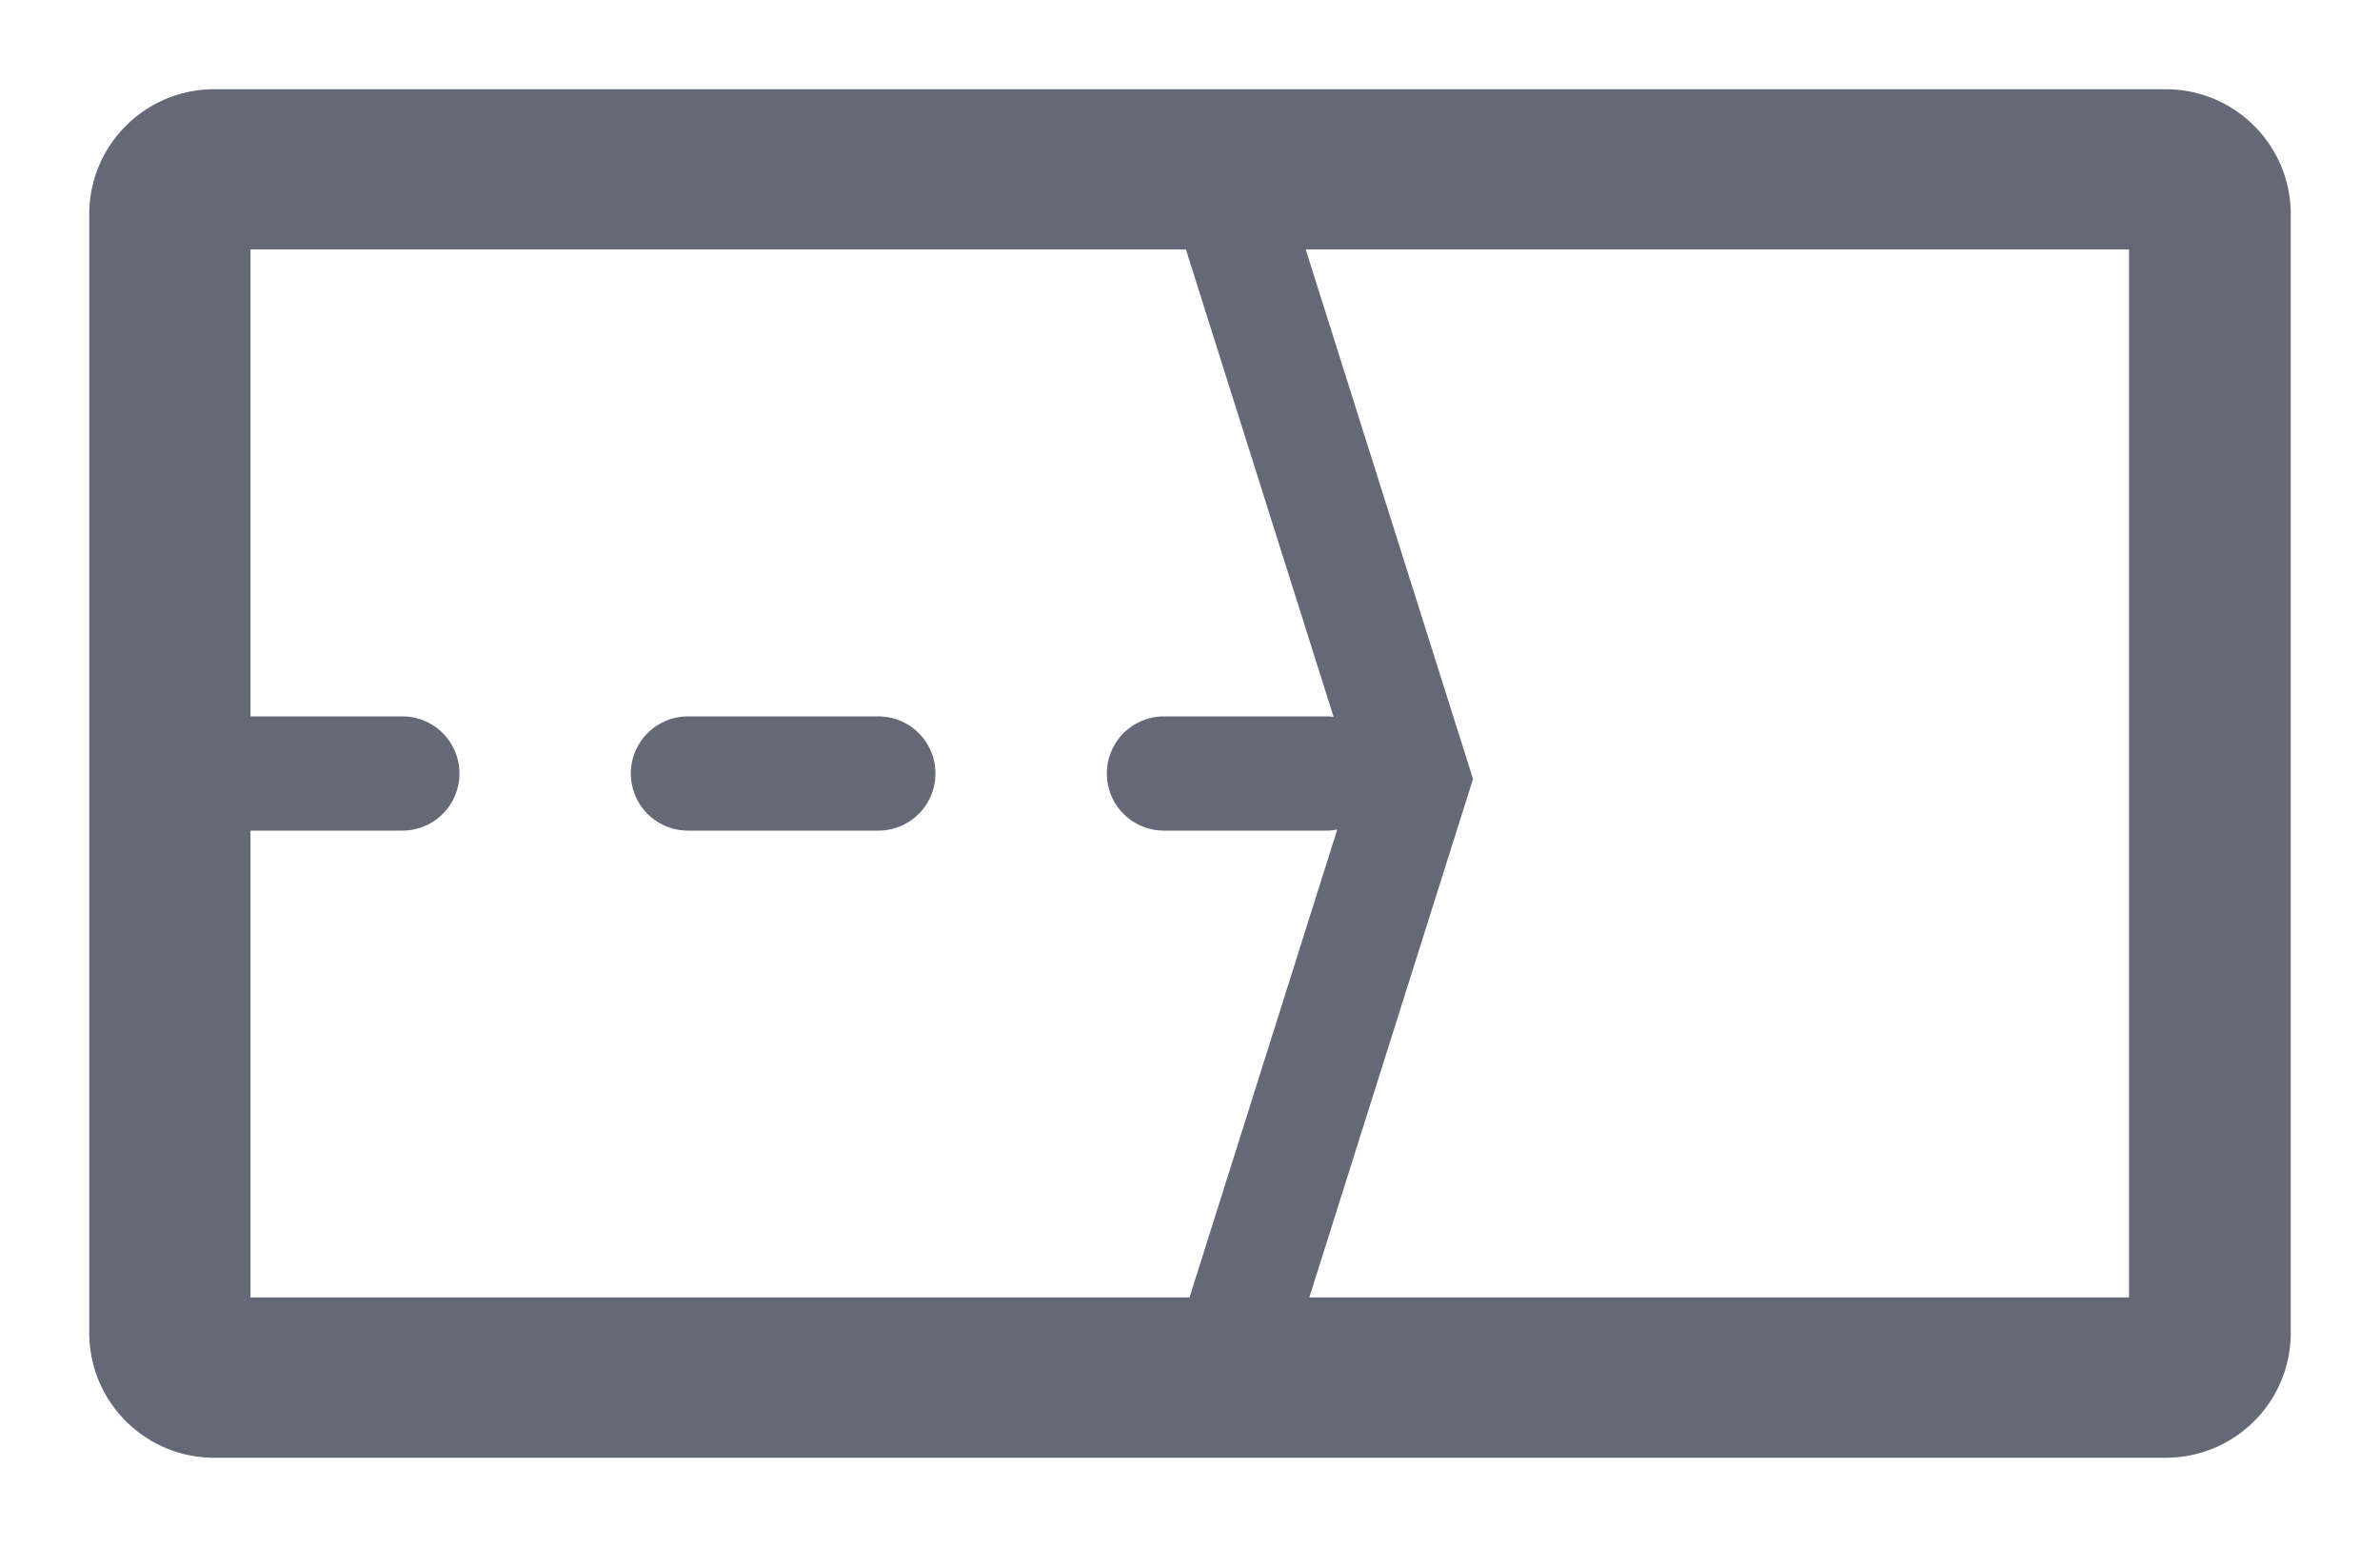
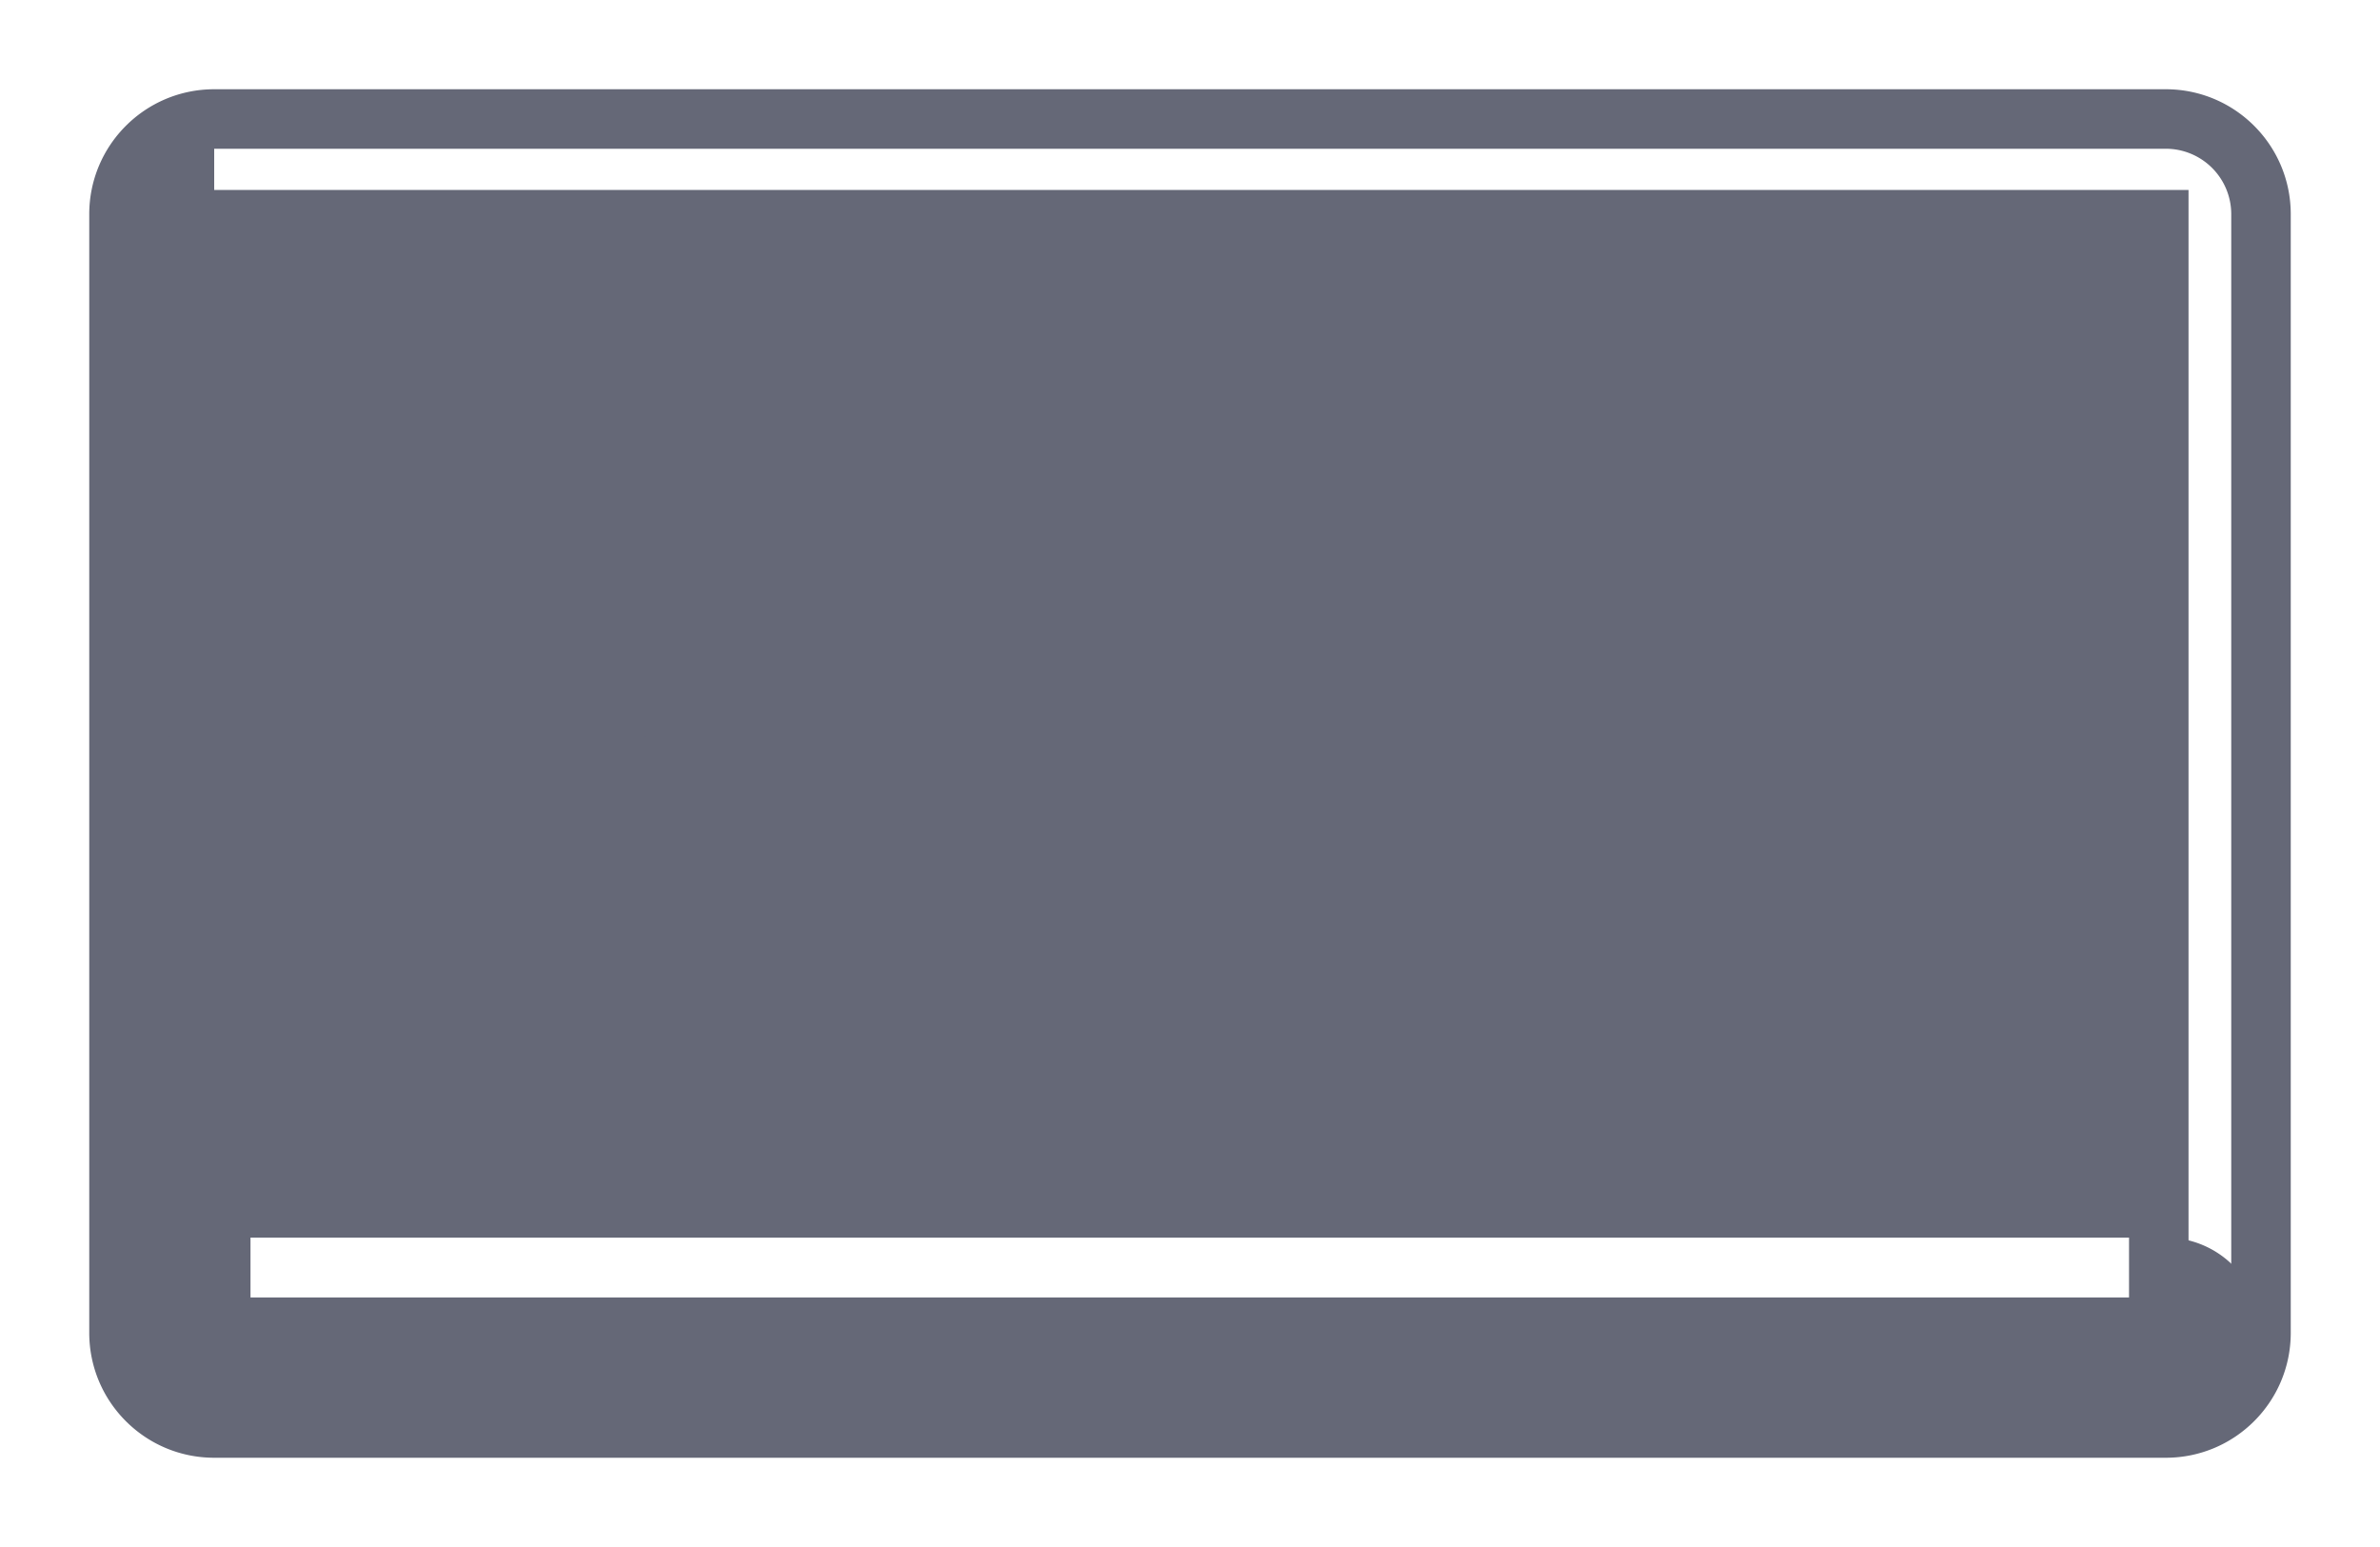
<svg xmlns="http://www.w3.org/2000/svg" width="20" height="13" fill="none">
-   <path fill-rule="evenodd" clip-rule="evenodd" d="M1.8 1a.8.8 0 0 0-.8.8v9.4a.8.8 0 0 0 .8.8h16.4a.8.8 0 0 0 .8-.8V1.8a.8.8 0 0 0-.8-.8H1.8zm16.341.846H1.855v9.307h16.286V1.846z" fill="#656877" />
+   <path fill-rule="evenodd" clip-rule="evenodd" d="M1.8 1a.8.8 0 0 0-.8.8v9.4a.8.8 0 0 0 .8.8h16.4a.8.8 0 0 0 .8-.8a.8.8 0 0 0-.8-.8H1.8zm16.341.846H1.855v9.307h16.286V1.846z" fill="#656877" />
  <path d="M1.855 1.846v-.25h-.25v.25h.25zm16.286 0h.25v-.25h-.25v.25zM1.855 11.153h-.25v.25h.25v-.25zm16.286 0v.25h.25v-.25h-.25zM1.25 1.8a.55.55 0 0 1 .55-.55v-.5C1.22.75.75 1.22.75 1.8h.5zm0 9.4V1.8h-.5v9.4h.5zm.55.55a.55.55 0 0 1-.55-.55h-.5c0 .58.47 1.05 1.05 1.05v-.5zm16.4 0H1.8v.5h16.4v-.5zm.55-.55a.55.55 0 0 1-.55.55v.5c.58 0 1.05-.47 1.05-1.05h-.5zm0-9.4v9.4h.5V1.8h-.5zm-.55-.55a.55.55 0 0 1 .55.55h.5c0-.58-.47-1.05-1.05-1.05v.5zm-16.4 0h16.4v-.5H1.8v.5zm.055.846h16.286v-.5H1.855v.5zm.25 9.057V1.846h-.5v9.307h.5zm16.036-.25H1.855v.5h16.286v-.5zm-.25-9.057v9.307h.5V1.846h-.5z" fill="#656877" />
-   <path d="m10.39 1.846 1.485 4.7-1.484 4.7" stroke="#656877" stroke-width=".96" stroke-linecap="square" />
  <path d="M1.781 6.5h9.363" stroke="#656877" stroke-width=".96" stroke-linecap="round" stroke-dasharray="1.6 2.4" />
</svg>